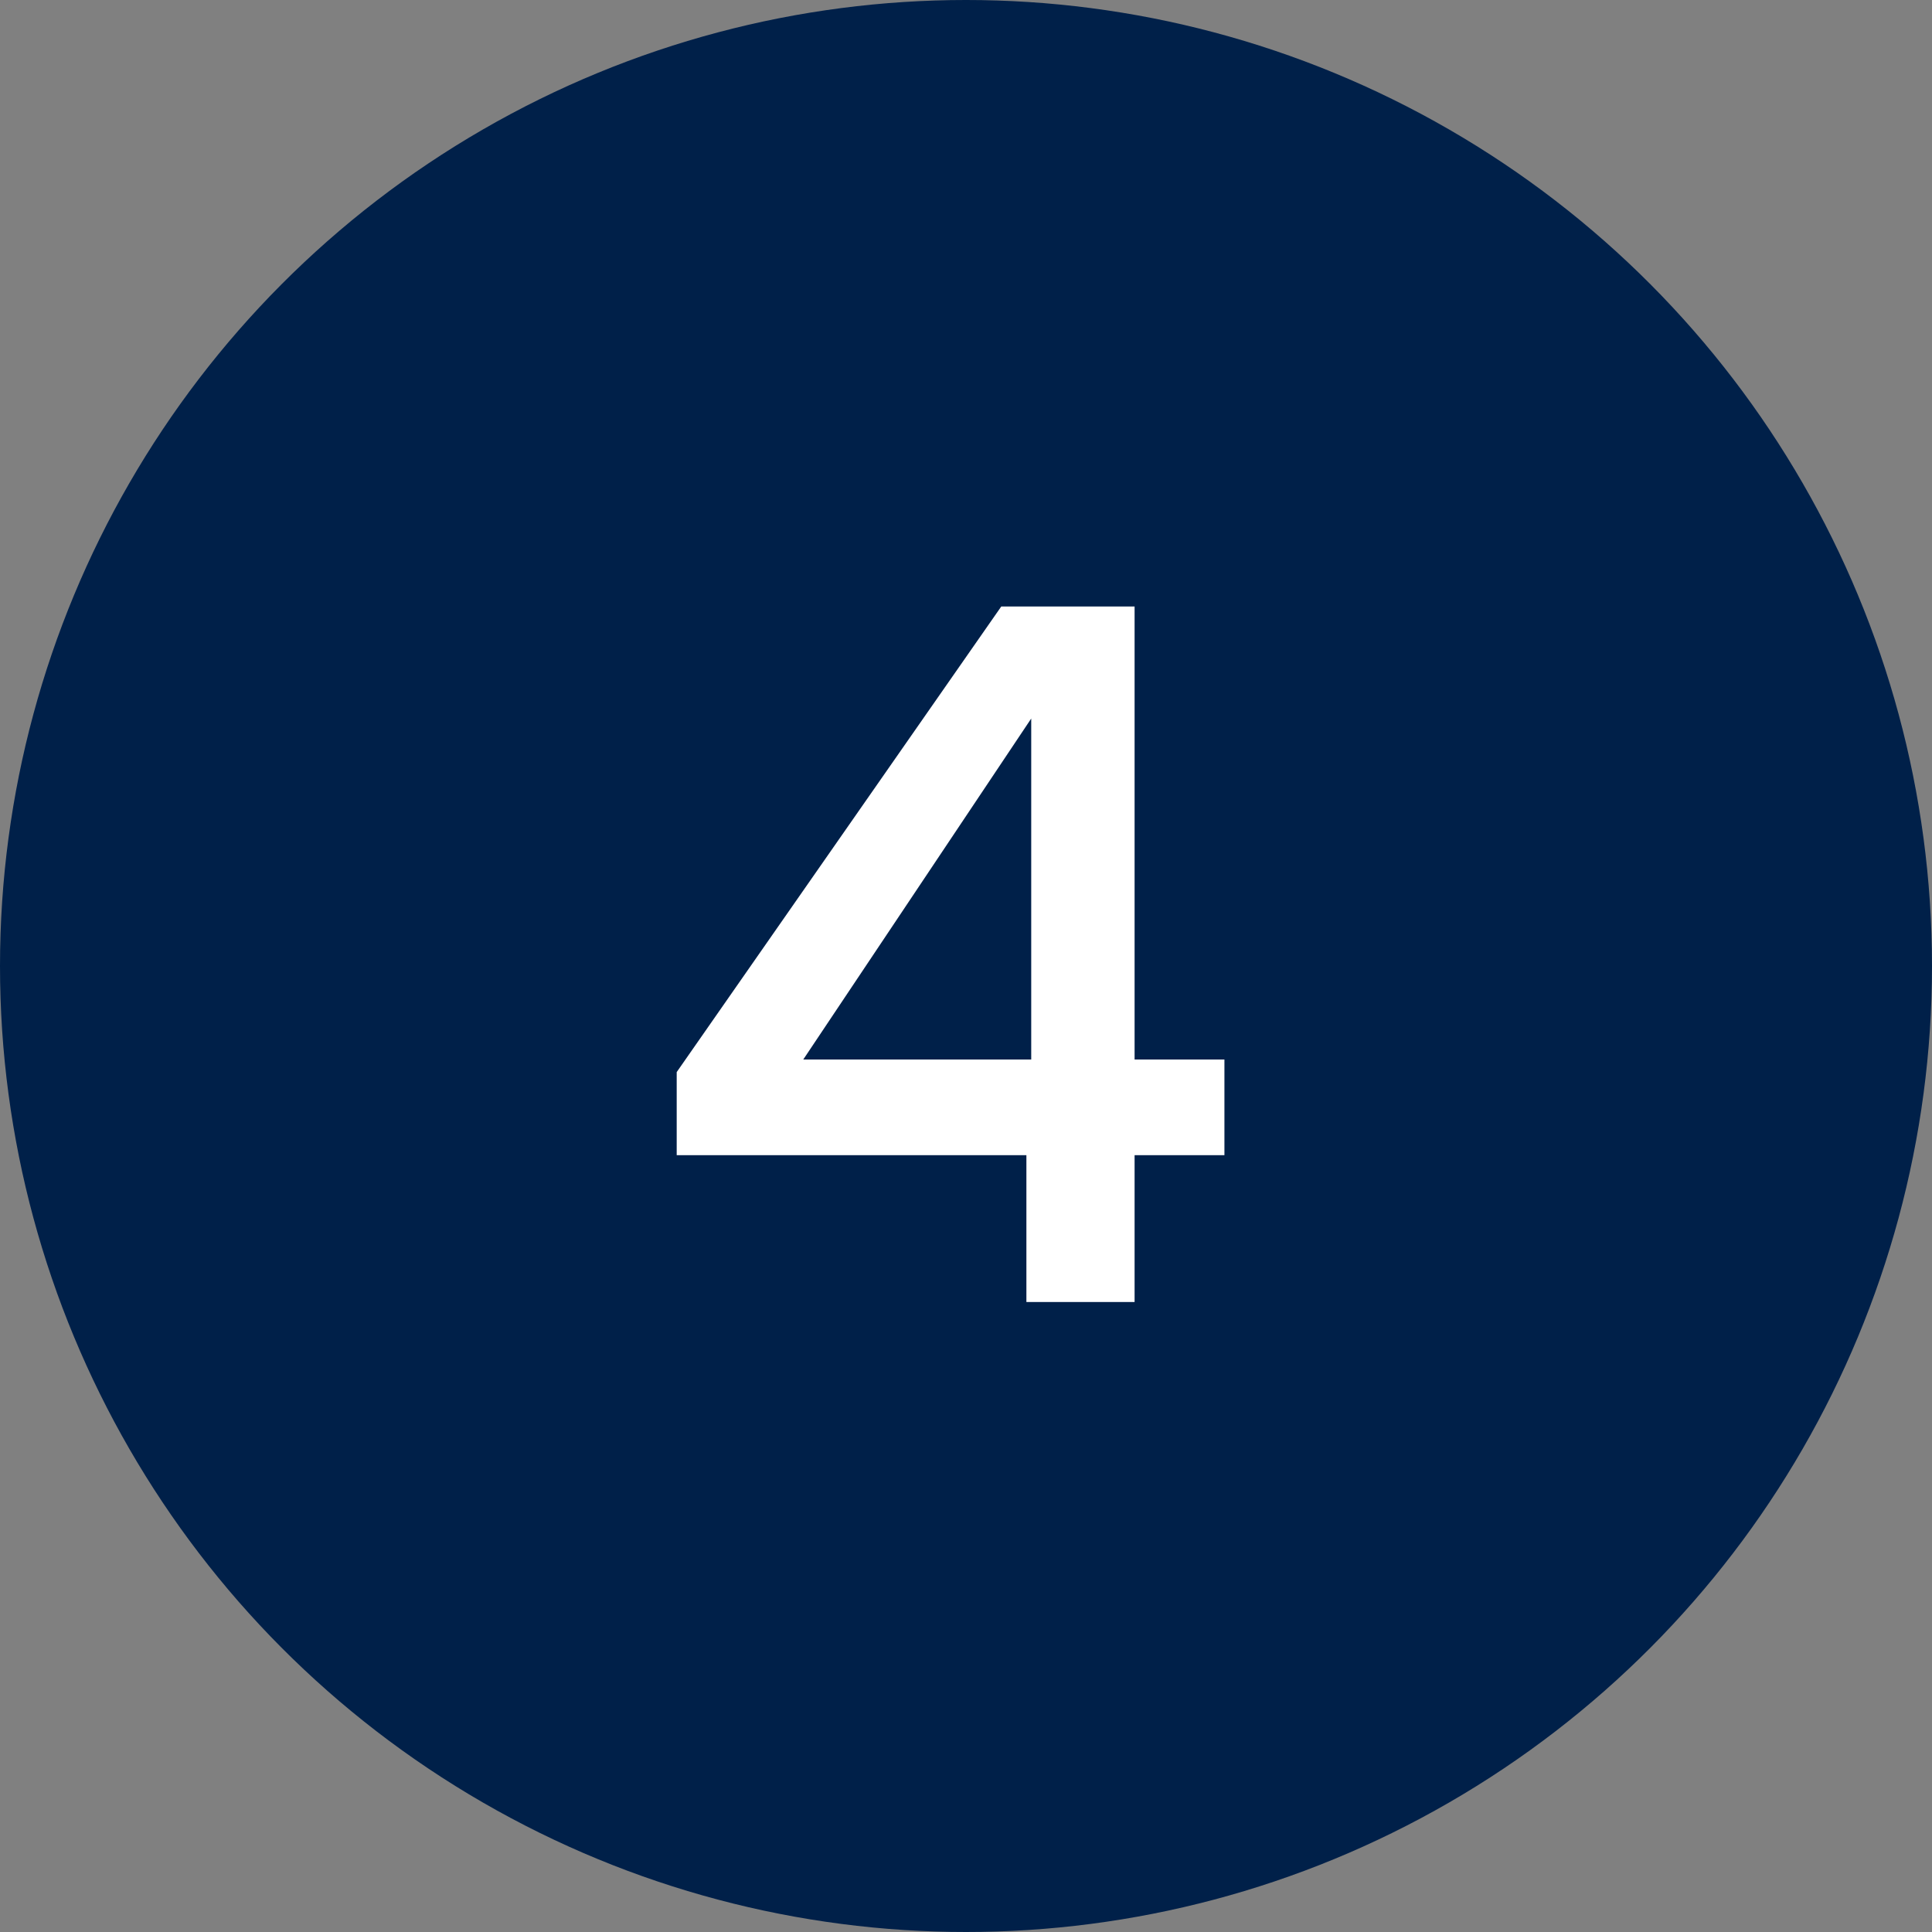
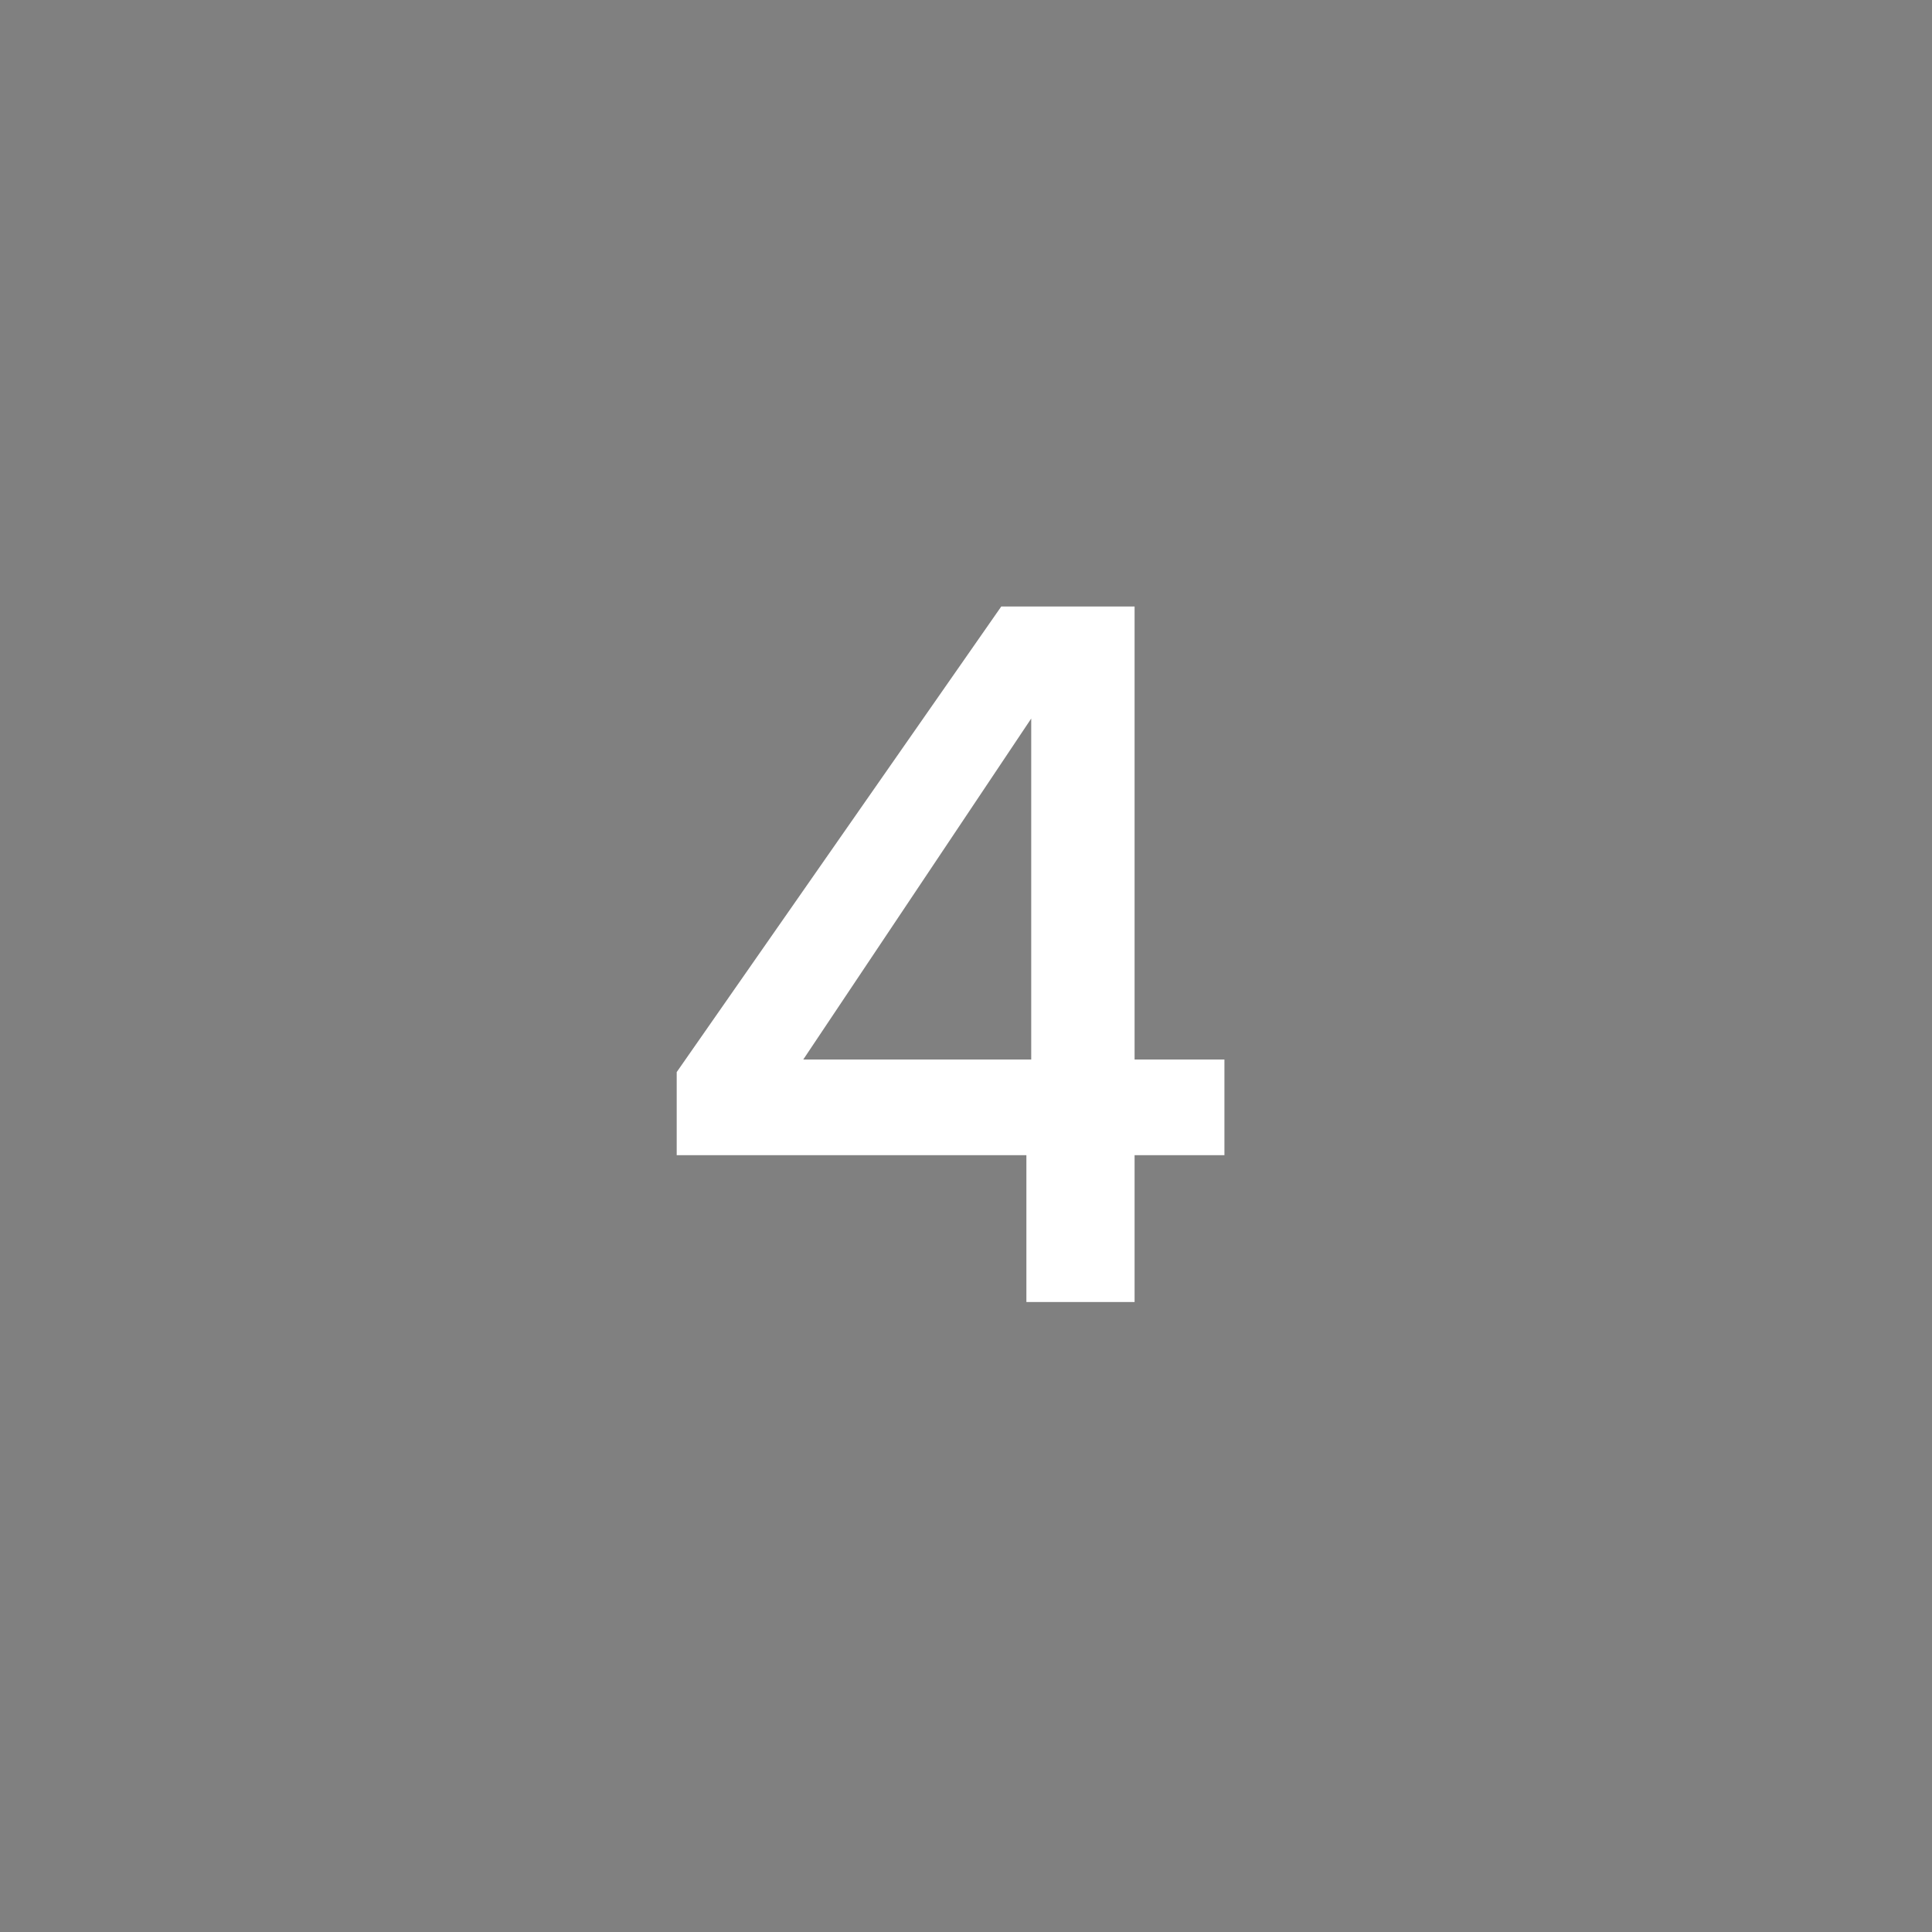
<svg xmlns="http://www.w3.org/2000/svg" width="46" height="46" viewBox="0 0 46 46" fill="none">
  <rect x="0" y="0" width="46" height="46" fill="#808080" stroke="none" />
-   <circle cx="23" cy="23" r="23" fill="#002049" />
  <path d="M16.112 27.504V25.526L23.84 14.44H27.014V25.227H29.153V27.504H27.014V31H24.438V27.504H16.112ZM24.553 17.108L19.125 25.227H24.553V17.108Z" fill="white" />
</svg>